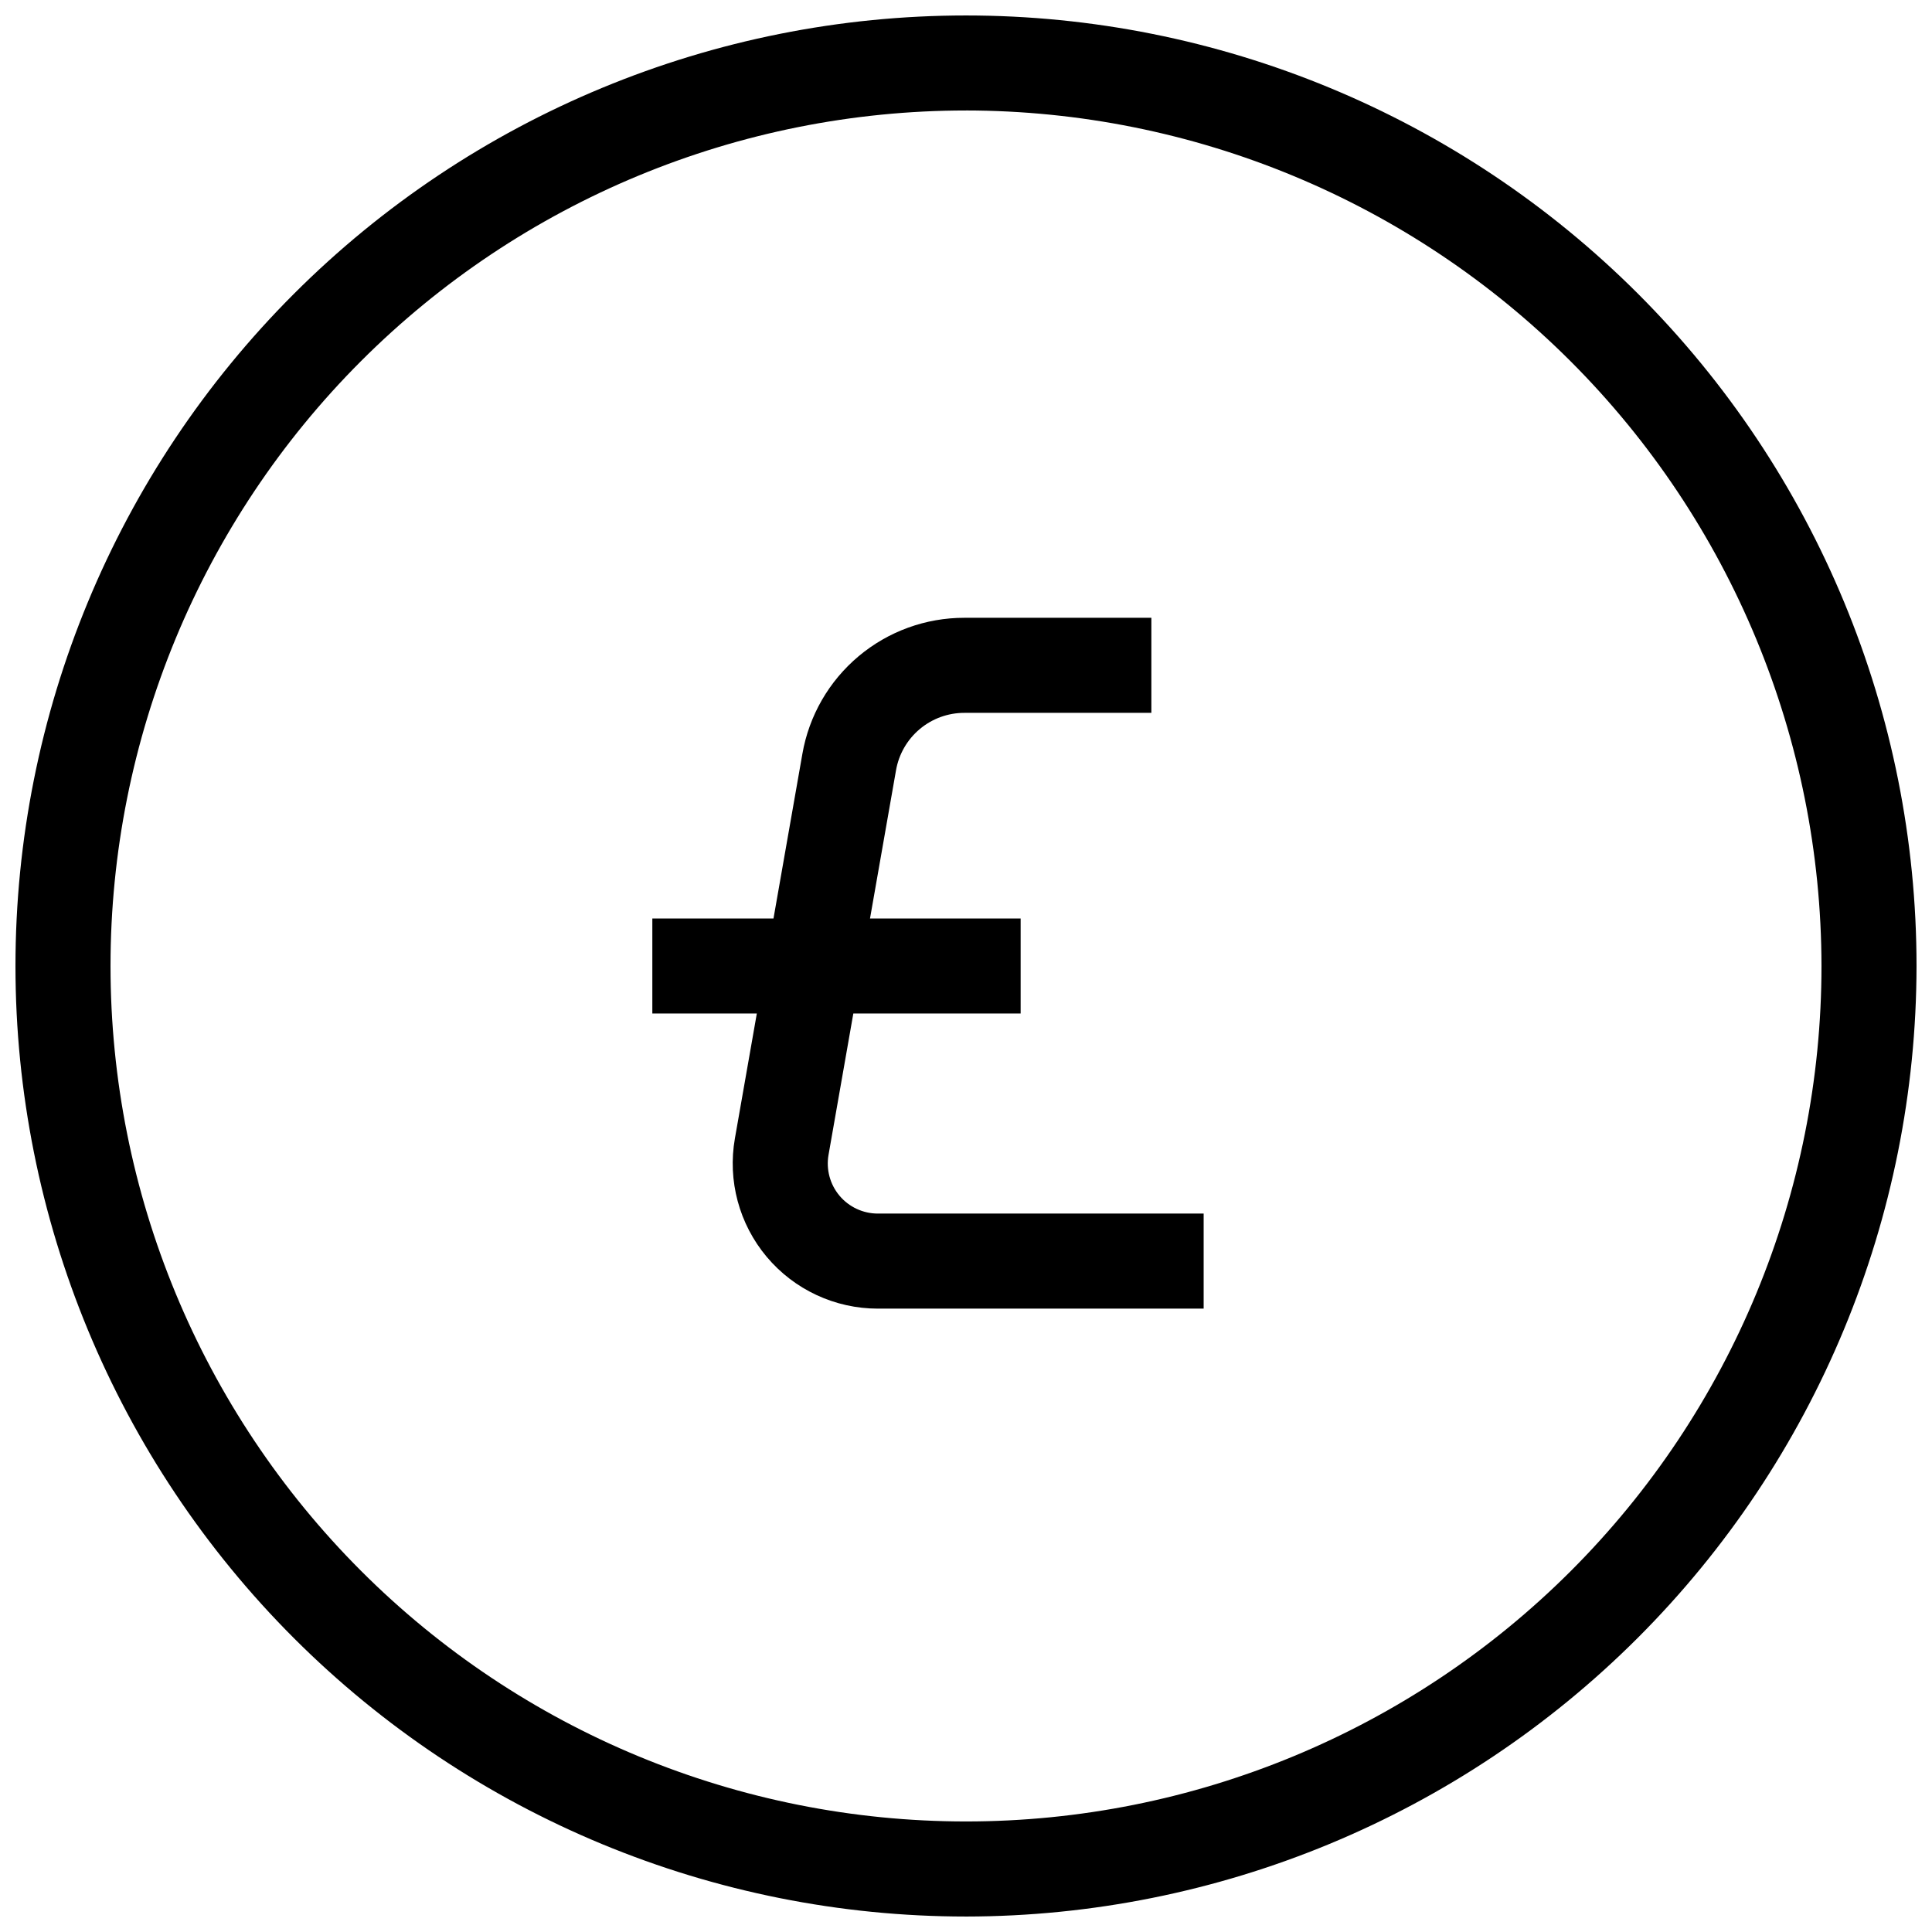
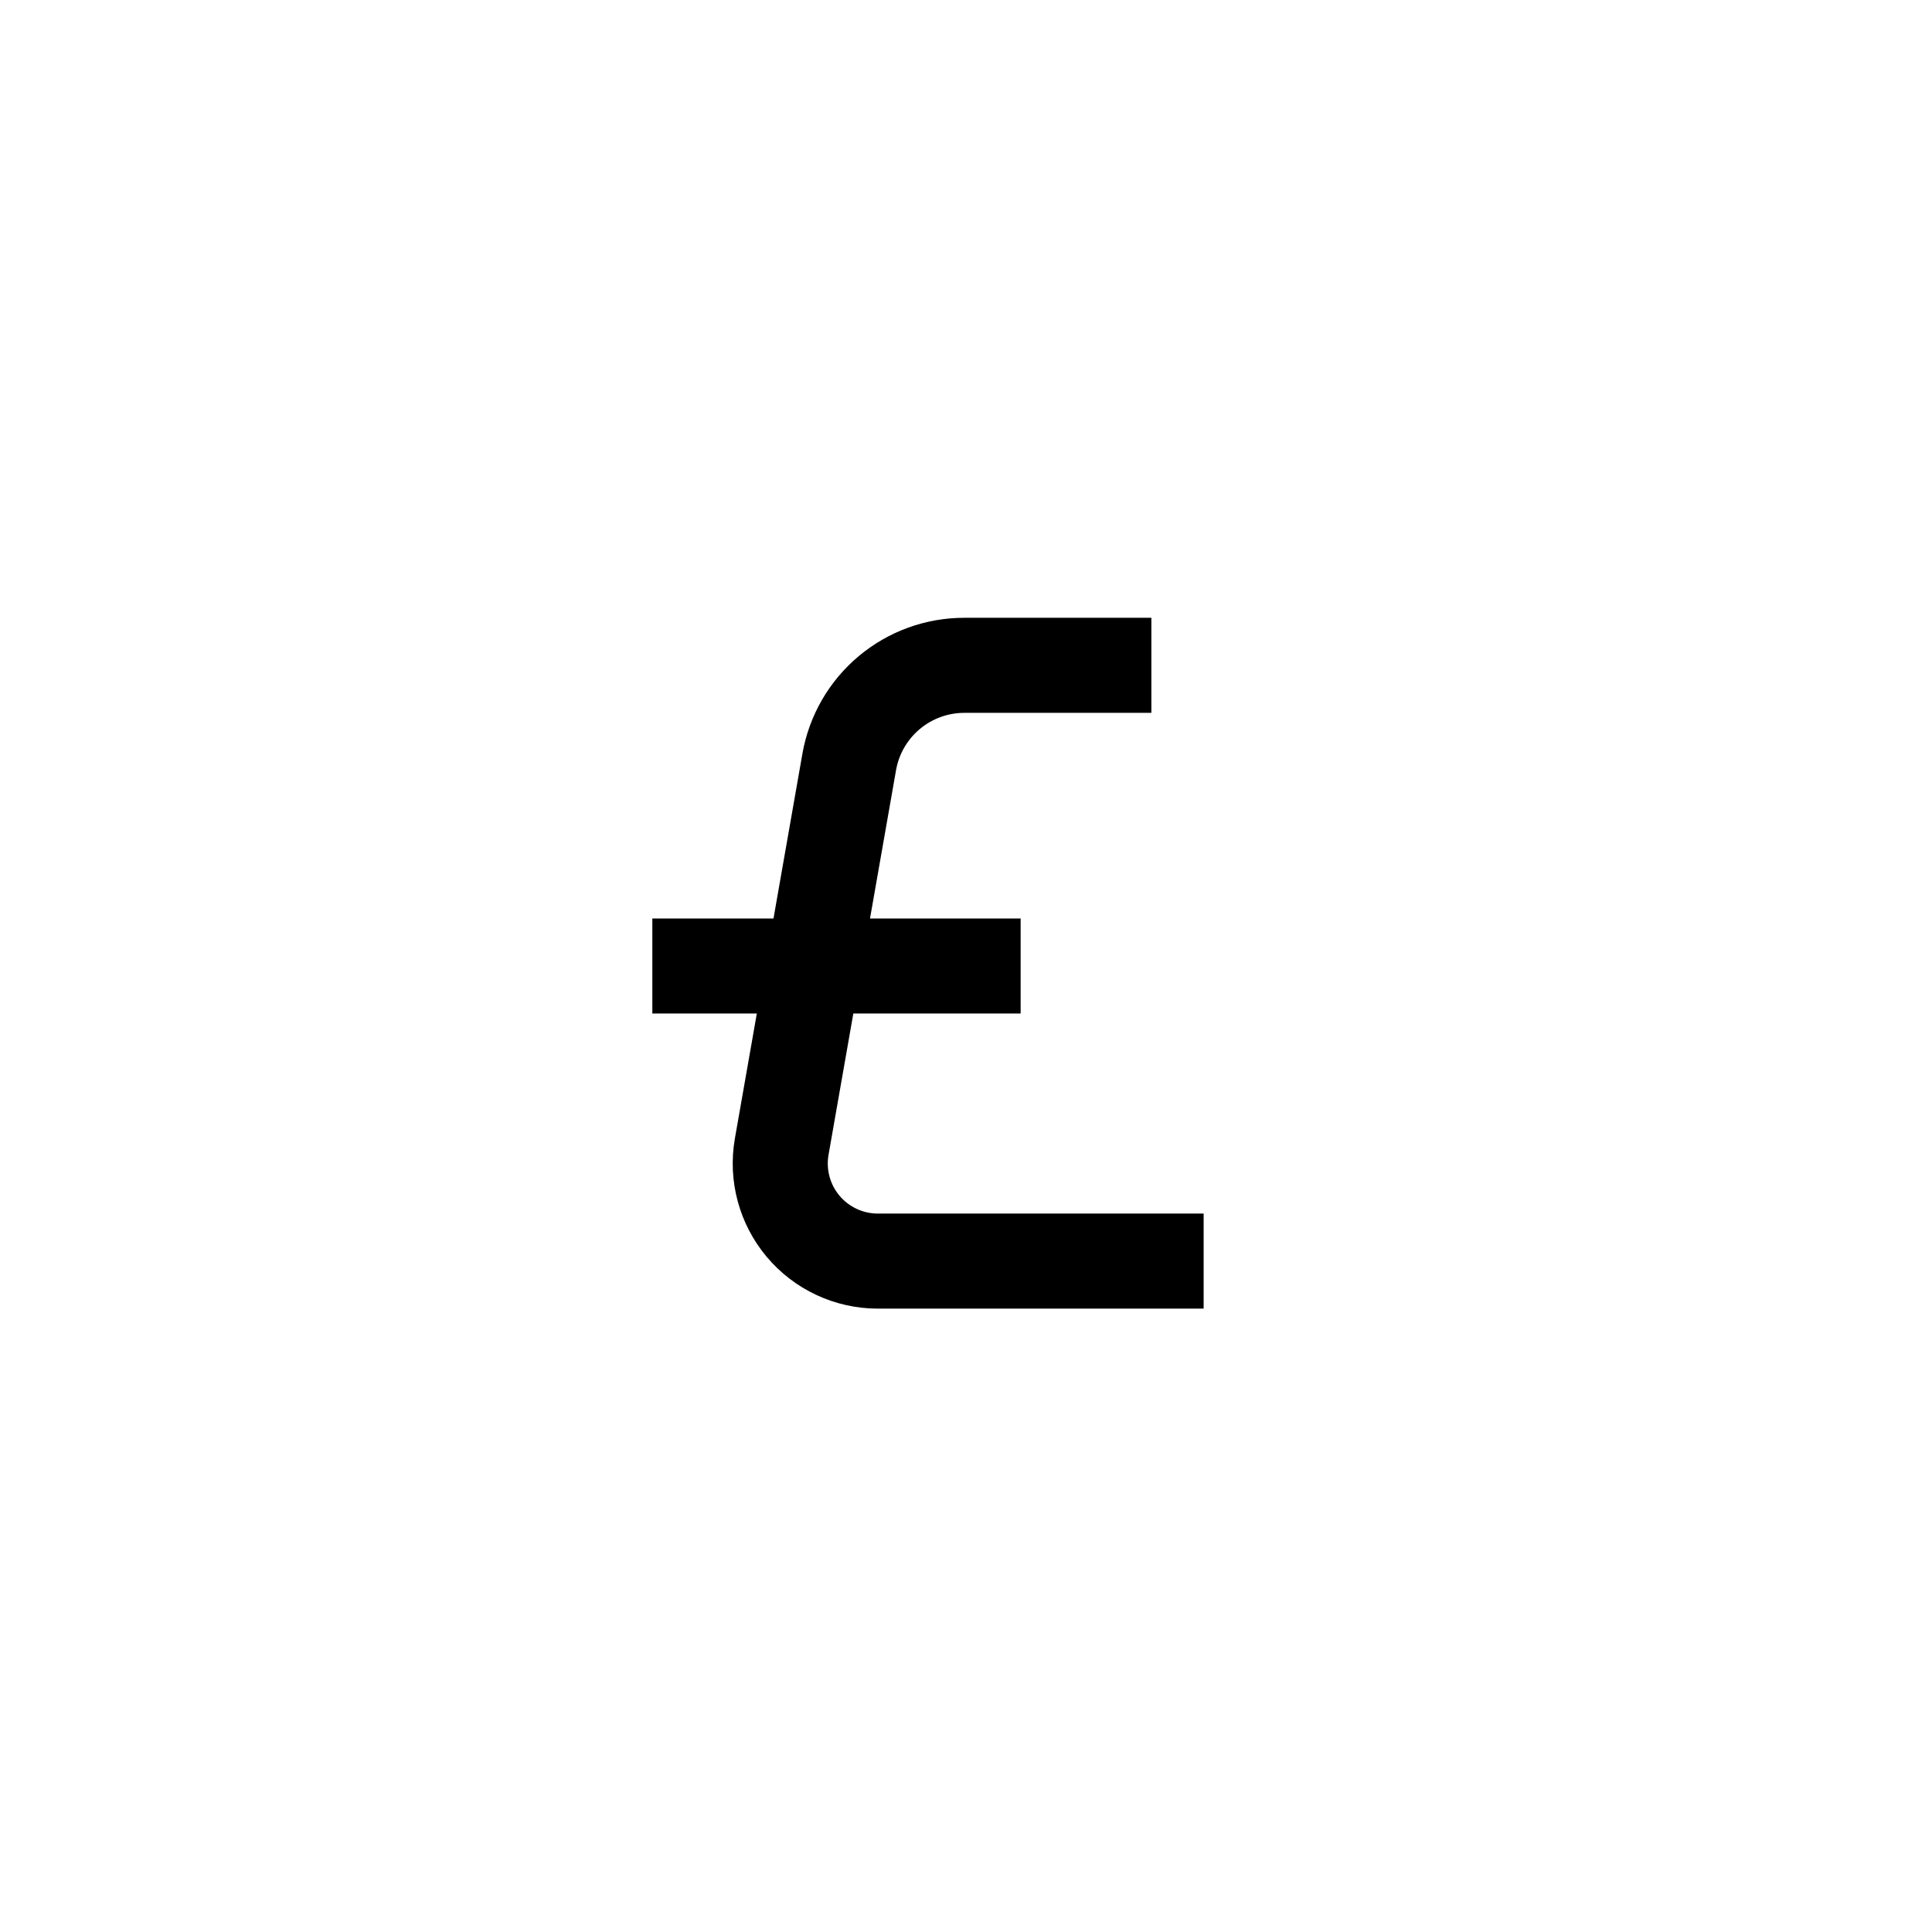
<svg xmlns="http://www.w3.org/2000/svg" width="800px" height="800px" version="1.1" viewBox="144 144 512 512">
  <defs>
    <clipPath id="a">
-       <path d="m148.09 148.09h503.81v503.81h-503.81z" />
-     </clipPath>
+       </clipPath>
  </defs>
  <g clip-path="url(#a)">
-     <path d="m400 651.9c-66.812 0-130.88-26.539-178.12-73.781-47.242-47.242-73.781-111.31-73.781-178.12 0-66.812 26.539-130.88 73.781-178.12s111.31-73.781 178.12-73.781c66.809 0 130.88 26.539 178.12 73.781 47.242 47.242 73.781 111.31 73.781 178.12-0.074 66.785-26.637 130.81-73.863 178.04-47.227 47.227-111.25 73.789-178.04 73.863zm0-478.62c-60.129 0-117.8 23.887-160.31 66.402s-66.402 100.18-66.402 160.31c0 60.125 23.887 117.79 66.402 160.31 42.516 42.52 100.18 66.402 160.31 66.402 60.125 0 117.79-23.883 160.31-66.402 42.52-42.516 66.402-100.18 66.402-160.31-0.066-60.109-23.973-117.73-66.477-160.24-42.504-42.5-100.13-66.41-160.23-66.477z" />
-   </g>
+     </g>
  <path d="m376.64 465.61c-3.922 0-7.641-1.734-10.164-4.734-2.523-3.004-3.586-6.973-2.906-10.836l6.57-37.445h44.34v-25.188h-39.918l6.891-39.27c0.742-4.266 2.969-8.137 6.289-10.922 3.316-2.785 7.512-4.309 11.844-4.301h49.539v-25.191h-49.539c-10.262-0.016-20.195 3.594-28.051 10.191-7.859 6.598-13.133 15.758-14.895 25.867l-7.656 43.625h-32.109v25.188h27.691l-5.809 33.09c-1.965 11.195 1.117 22.684 8.426 31.387 7.309 8.707 18.094 13.73 29.457 13.73h86.34v-25.191z" />
</svg>